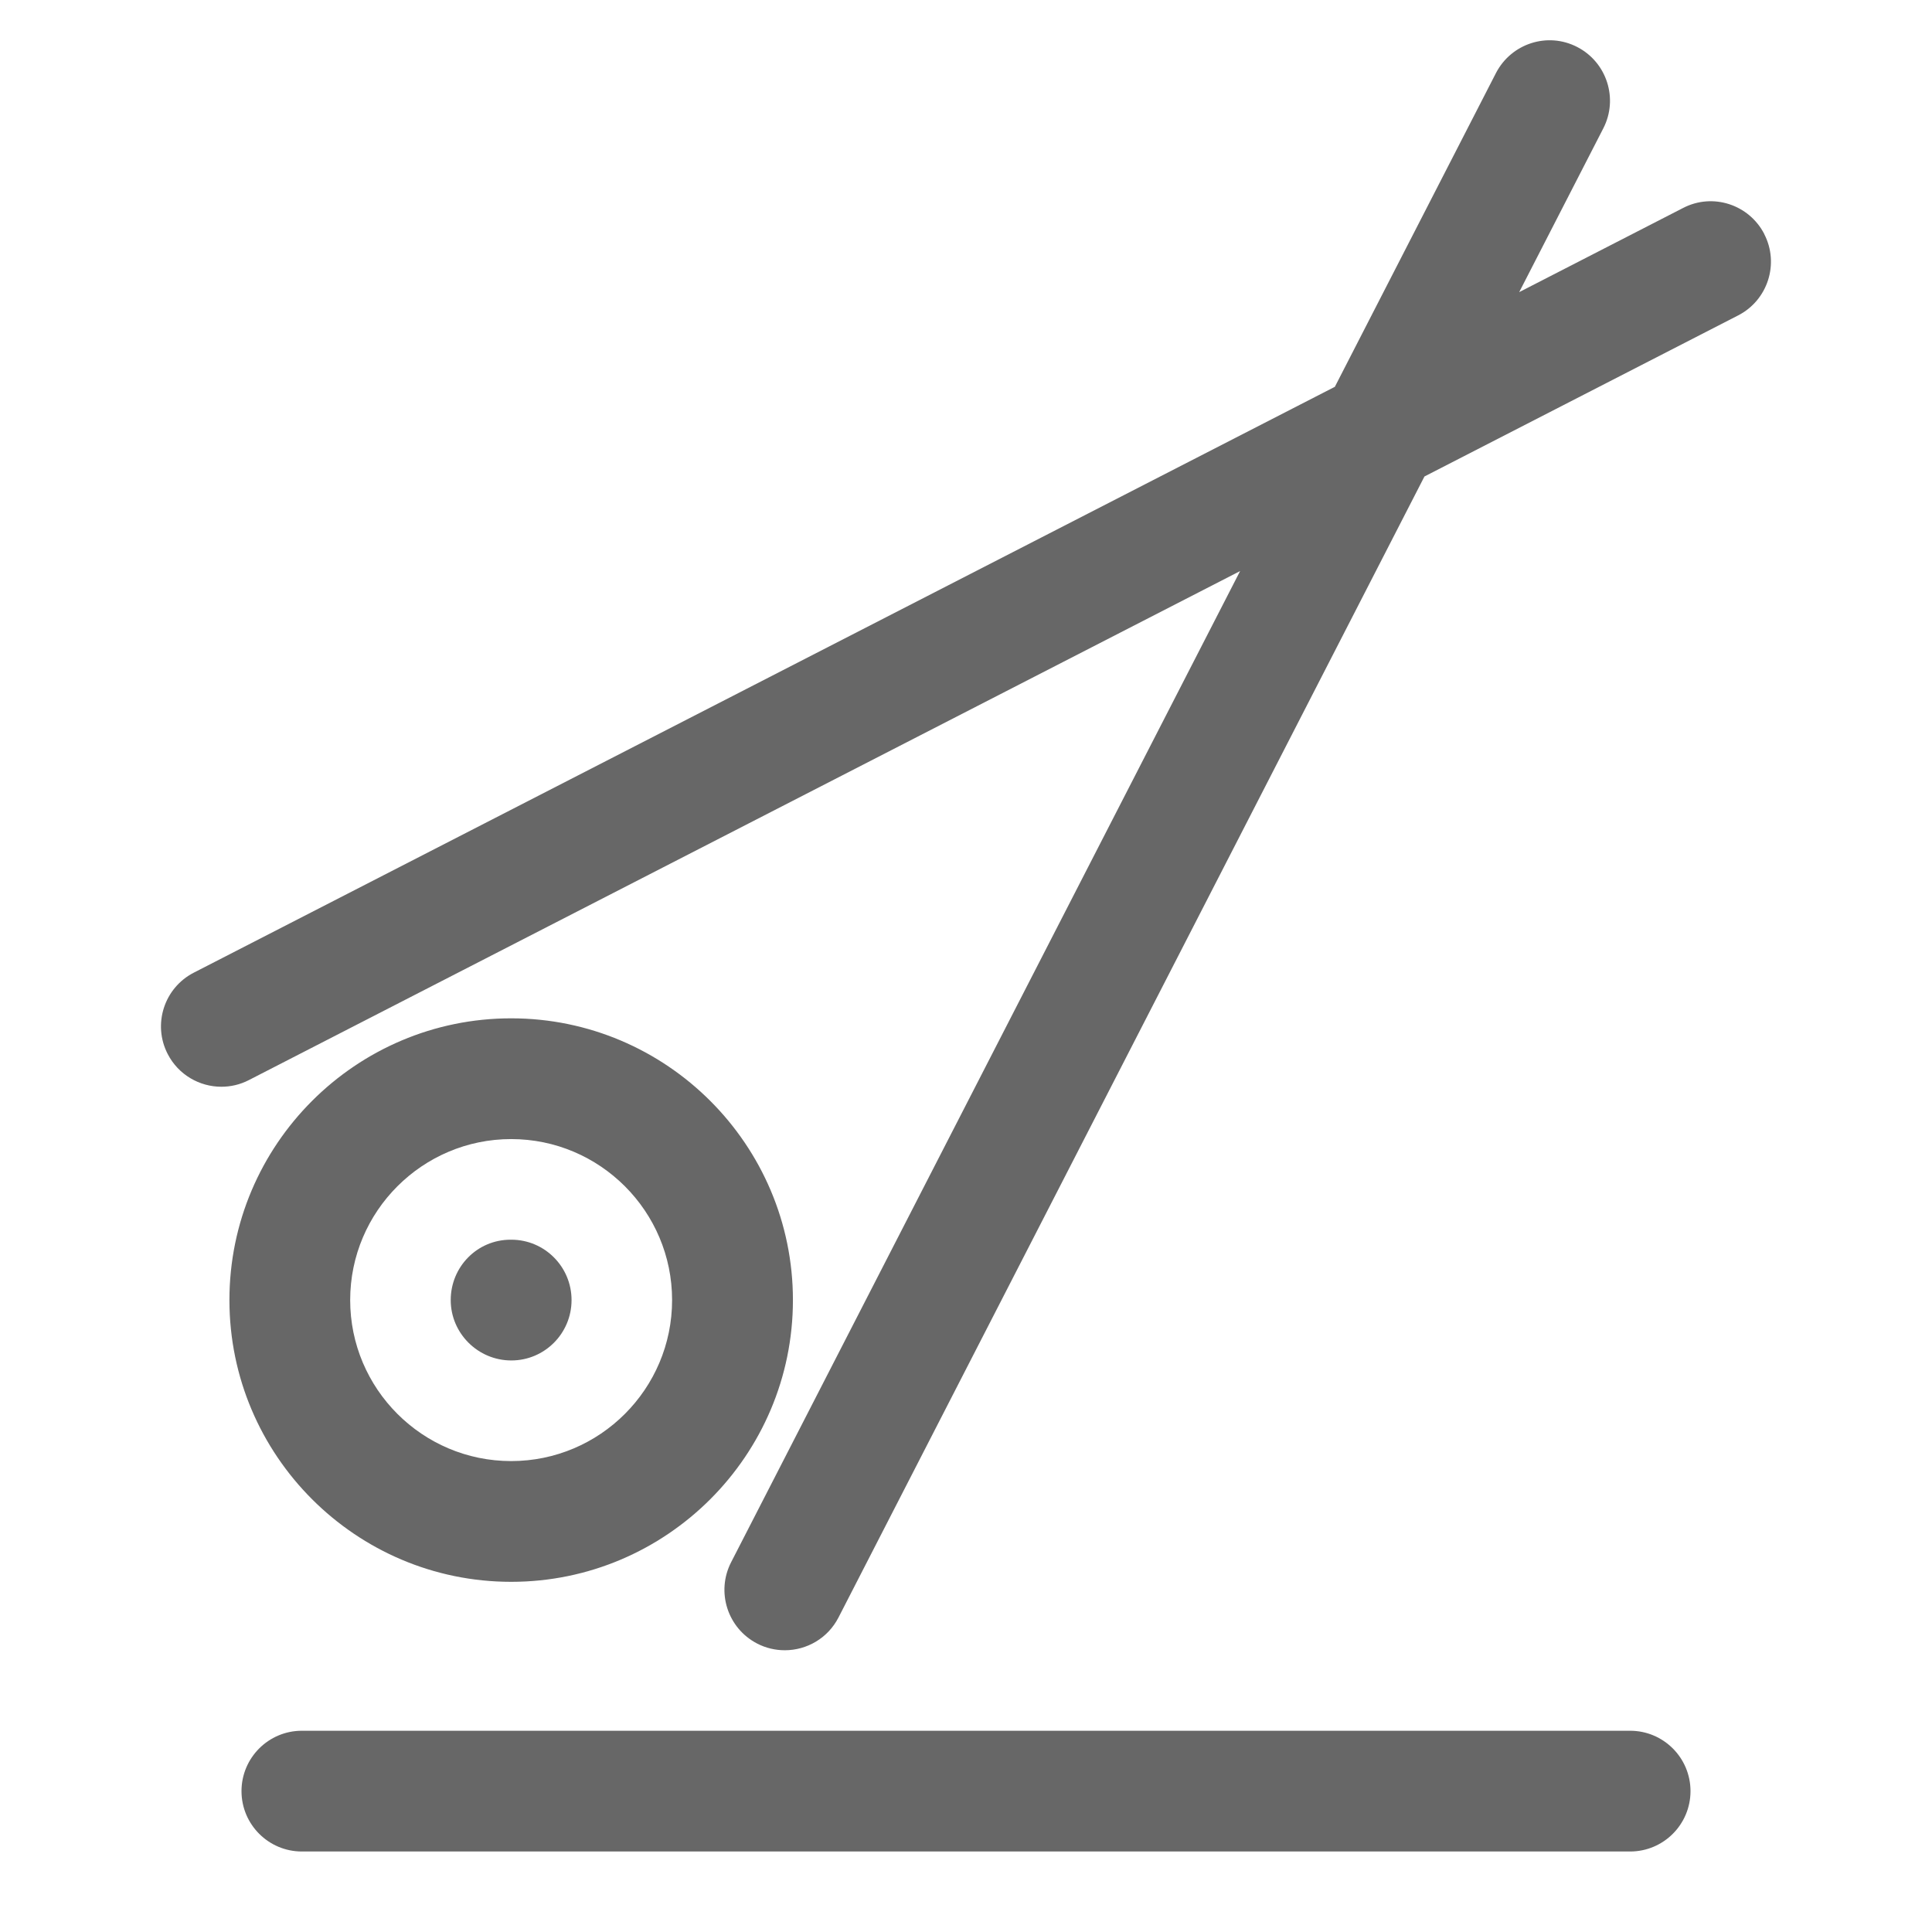
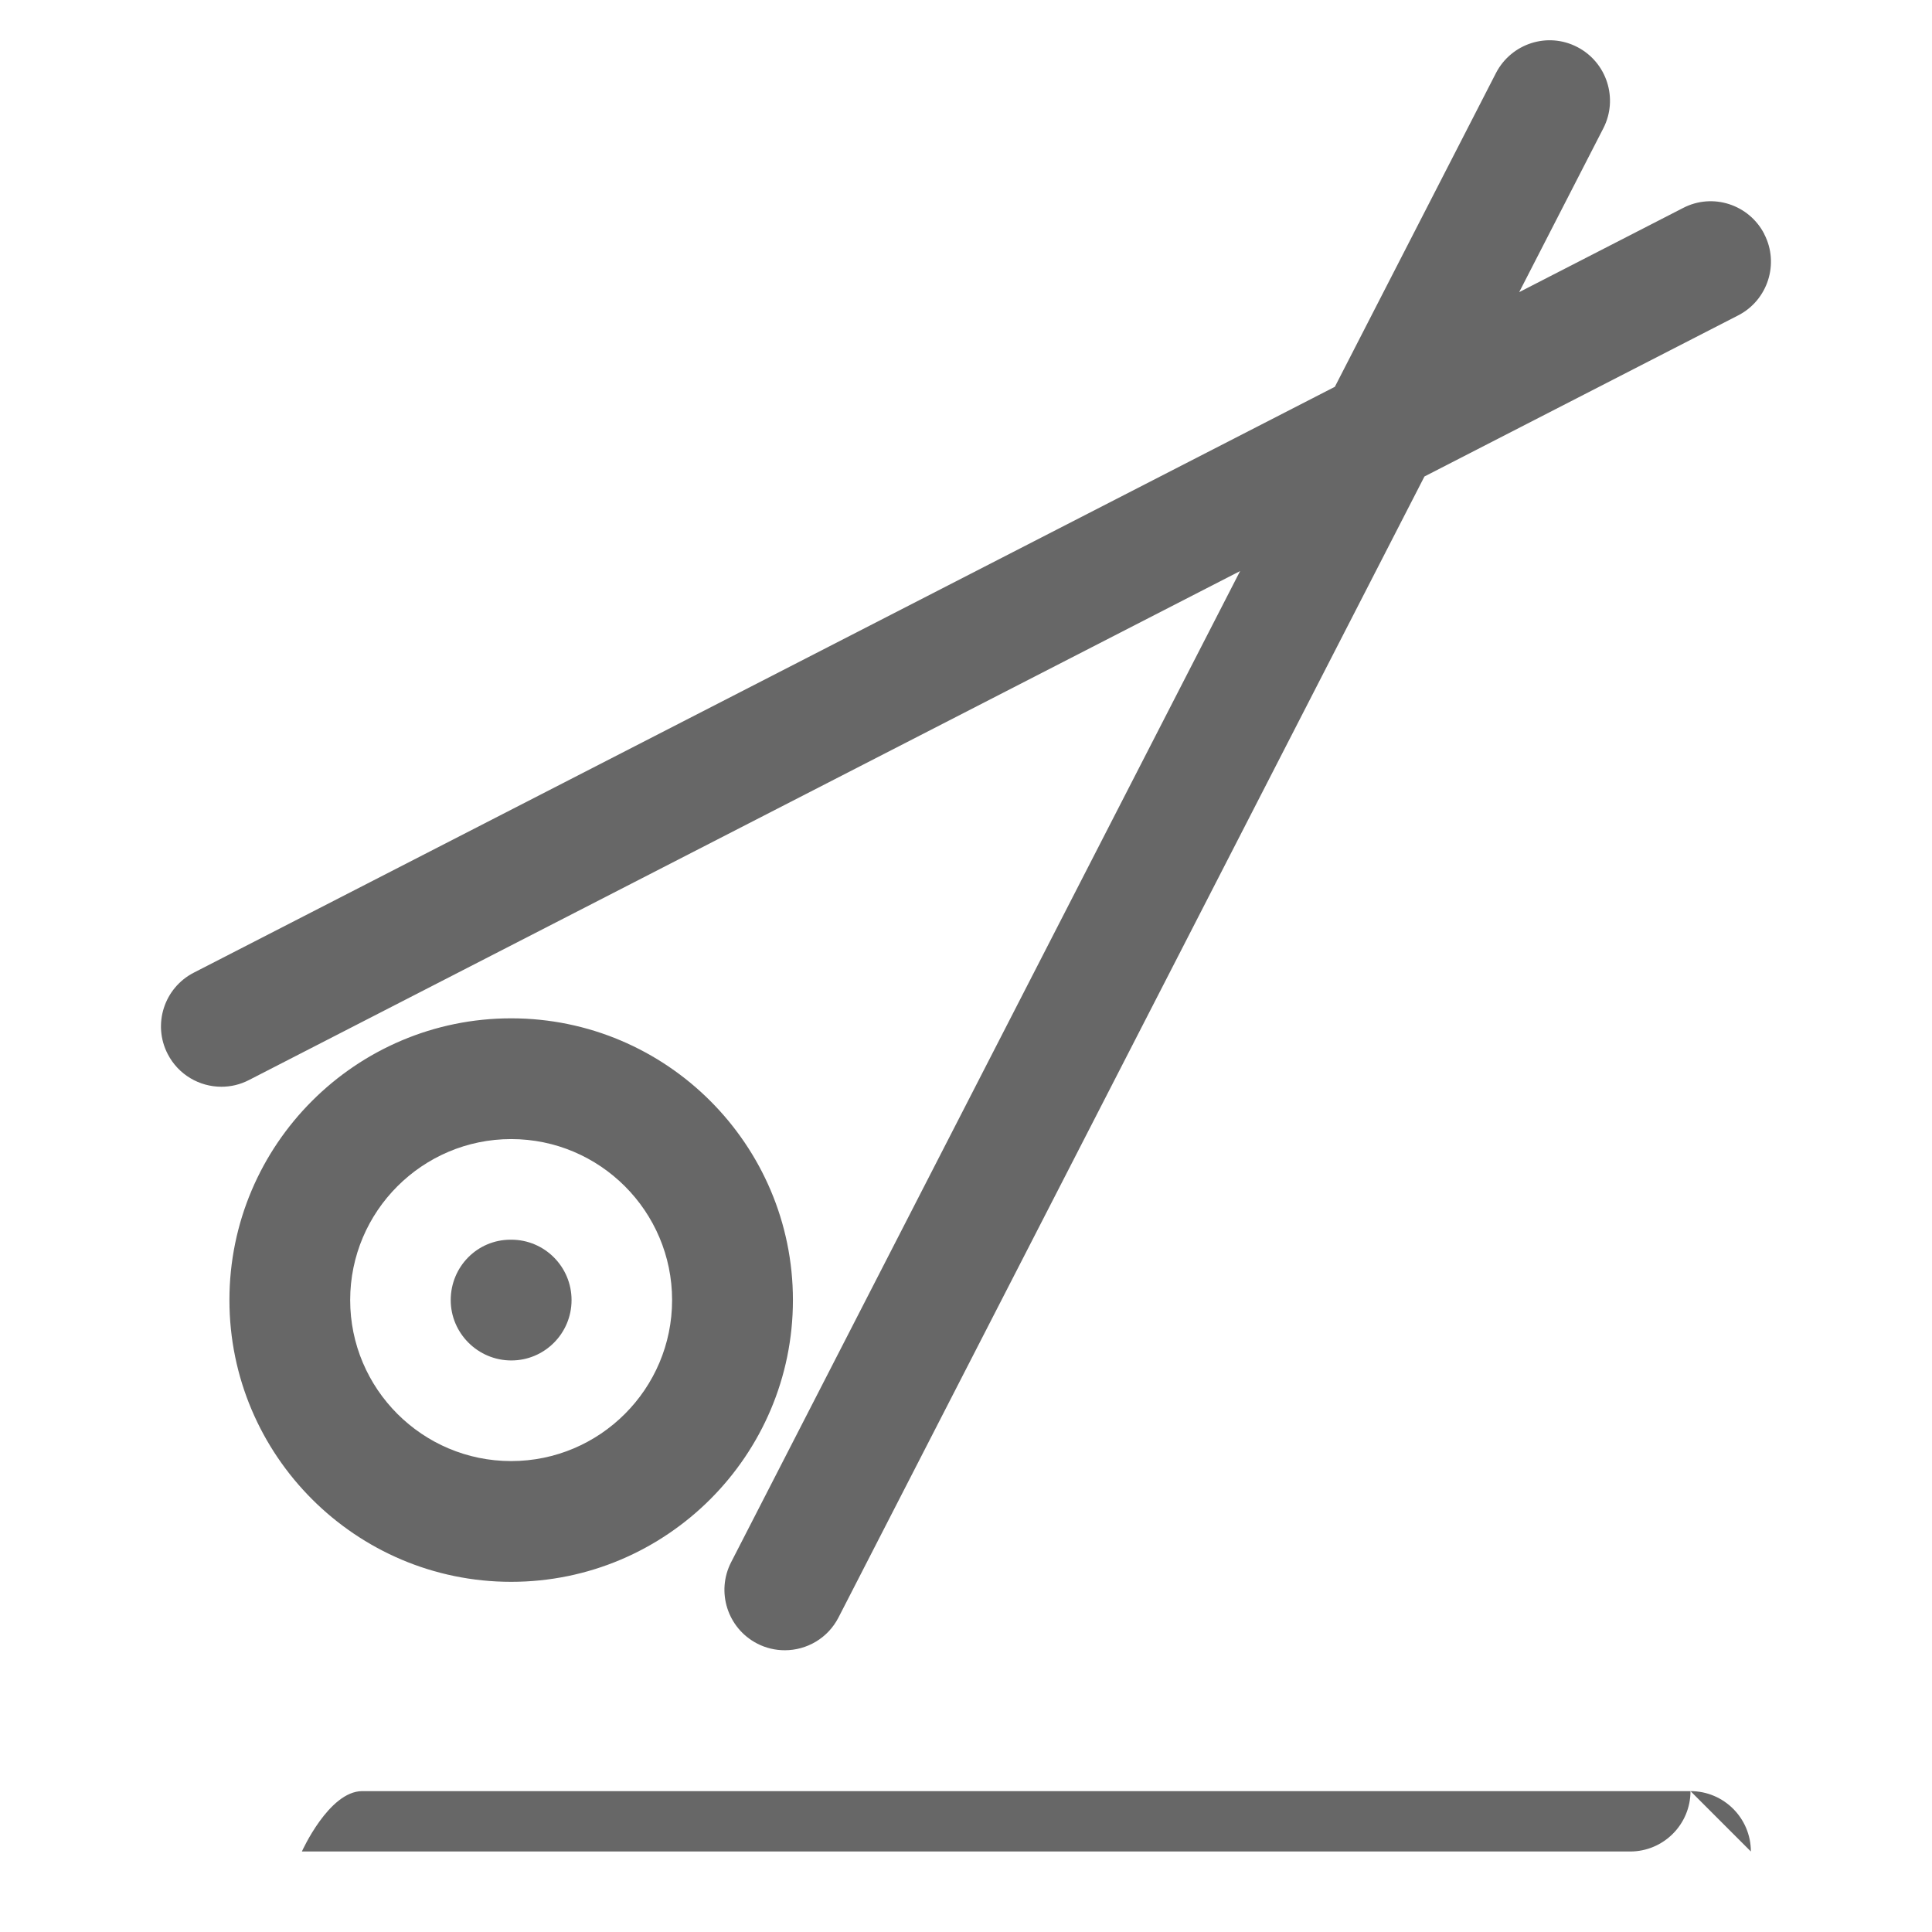
<svg xmlns="http://www.w3.org/2000/svg" id="Icon_x5F_Flaeche__x28_ohne_Kontur_x29_" version="1.1" viewBox="0 0 24 24">
-   <path d="M21,22.25c0,.414-.336.75-.75.75H3.75c-.414,0-.75-.336-.75-.75s.336-.75.75-.75h16.5c.414,0,.75.336.75.75ZM21.917,2.908c-.189-.368-.641-.516-1.01-.324l-2.035,1.045,1.045-2.035c.189-.368.044-.82-.324-1.01-.369-.191-.82-.044-1.01.324l-2.001,3.897L2.407,12.083c-.368.189-.514.642-.324,1.01.133.259.396.407.667.407.115,0,.232-.026.342-.083l12.313-6.323-6.323,12.313c-.189.368-.044.82.324,1.01.11.057.228.083.343.083.272,0,.534-.148.667-.407l7.279-14.174,3.897-2.001c.368-.189.514-.642.324-1.01ZM2.85,16.15c0-1.93,1.57-3.5,3.5-3.5s3.5,1.57,3.5,3.5-1.57,3.5-3.5,3.5-3.5-1.57-3.5-3.5ZM4.35,16.15c0,1.103.897,2,2,2s1.999-.897,1.999-2-.897-2-1.999-2-2,.897-2,2ZM6.352,16.9c.413,0,.748-.336.748-.75s-.335-.75-.748-.75h-.01c-.413,0-.743.336-.743.75s.34.75.752.75Z" fill="#676767" />
+   <path d="M21,22.25c0,.414-.336.75-.75.75H3.75s.336-.75.75-.75h16.5c.414,0,.75.336.75.75ZM21.917,2.908c-.189-.368-.641-.516-1.01-.324l-2.035,1.045,1.045-2.035c.189-.368.044-.82-.324-1.01-.369-.191-.82-.044-1.01.324l-2.001,3.897L2.407,12.083c-.368.189-.514.642-.324,1.01.133.259.396.407.667.407.115,0,.232-.026.342-.083l12.313-6.323-6.323,12.313c-.189.368-.044.82.324,1.01.11.057.228.083.343.083.272,0,.534-.148.667-.407l7.279-14.174,3.897-2.001c.368-.189.514-.642.324-1.01ZM2.85,16.15c0-1.93,1.57-3.5,3.5-3.5s3.5,1.57,3.5,3.5-1.57,3.5-3.5,3.5-3.5-1.57-3.5-3.5ZM4.35,16.15c0,1.103.897,2,2,2s1.999-.897,1.999-2-.897-2-1.999-2-2,.897-2,2ZM6.352,16.9c.413,0,.748-.336.748-.75s-.335-.75-.748-.75h-.01c-.413,0-.743.336-.743.75s.34.75.752.75Z" fill="#676767" />
</svg>